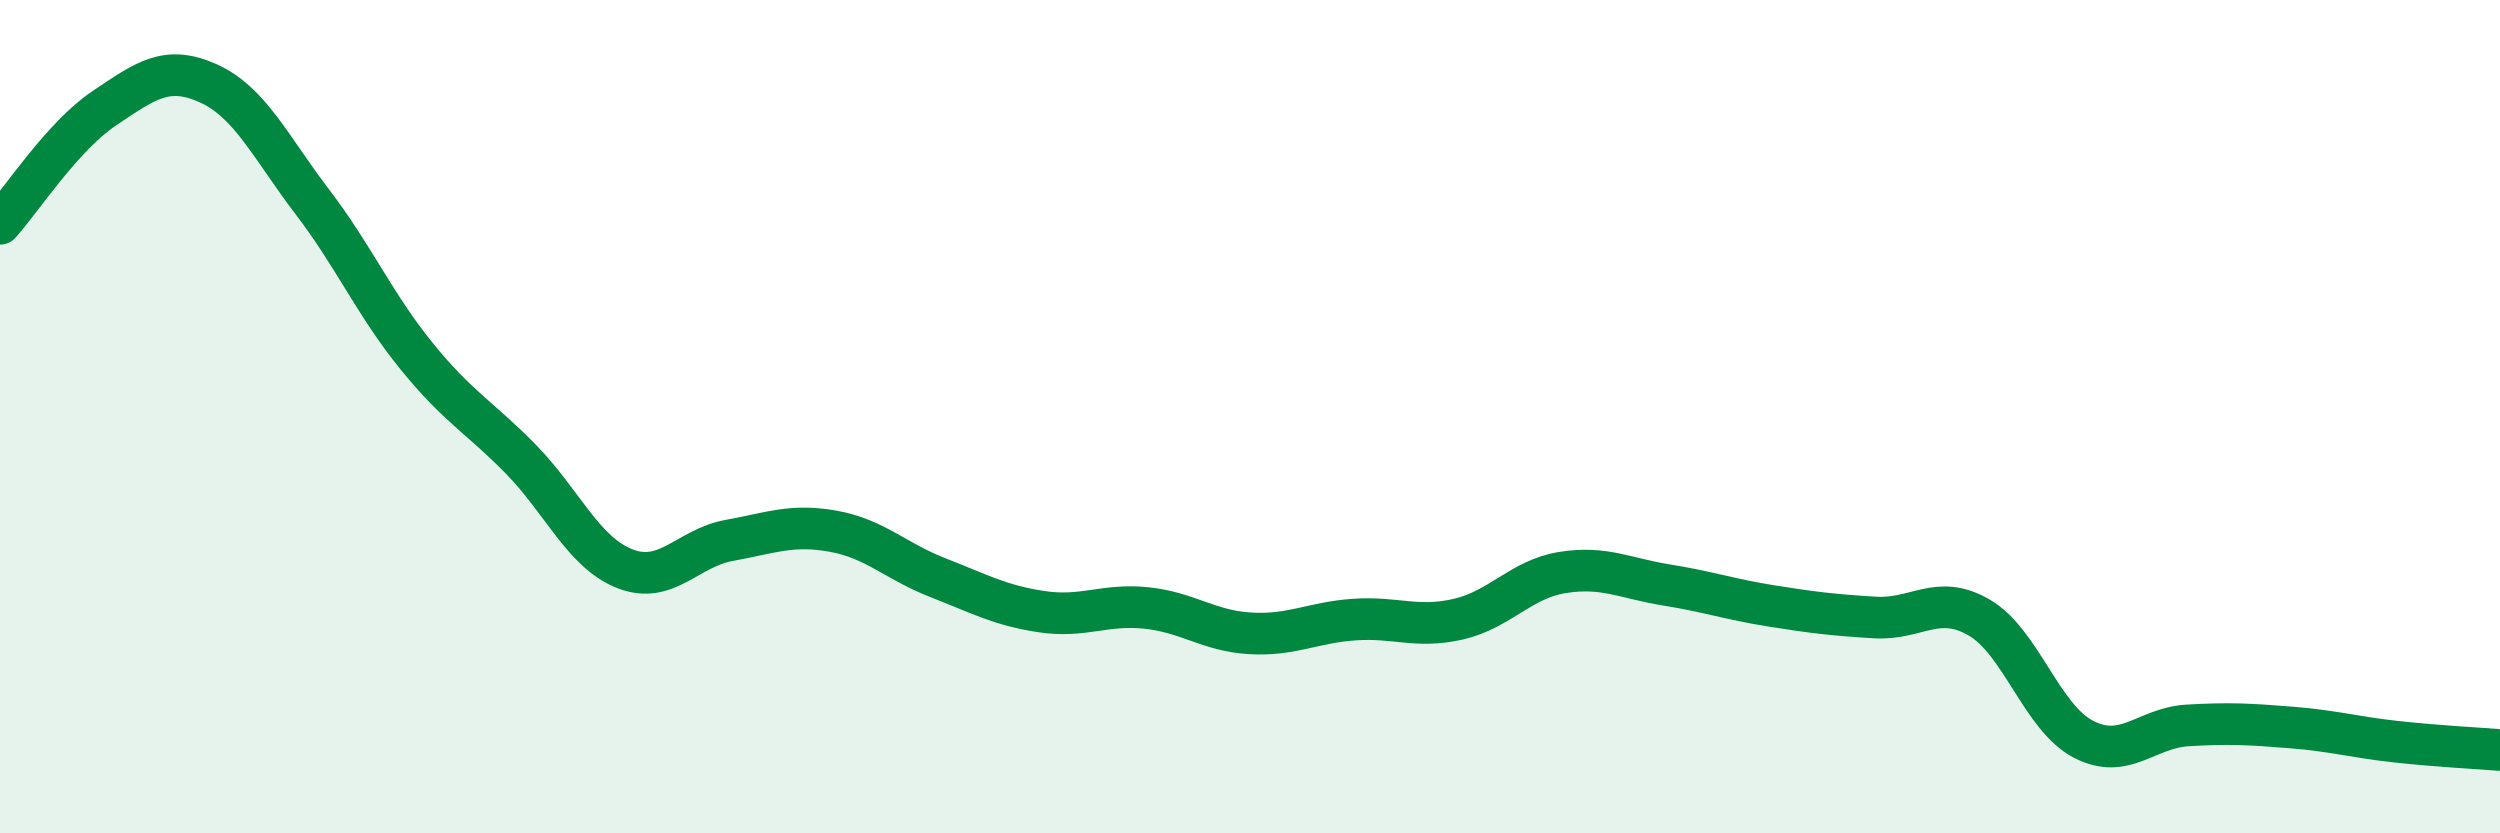
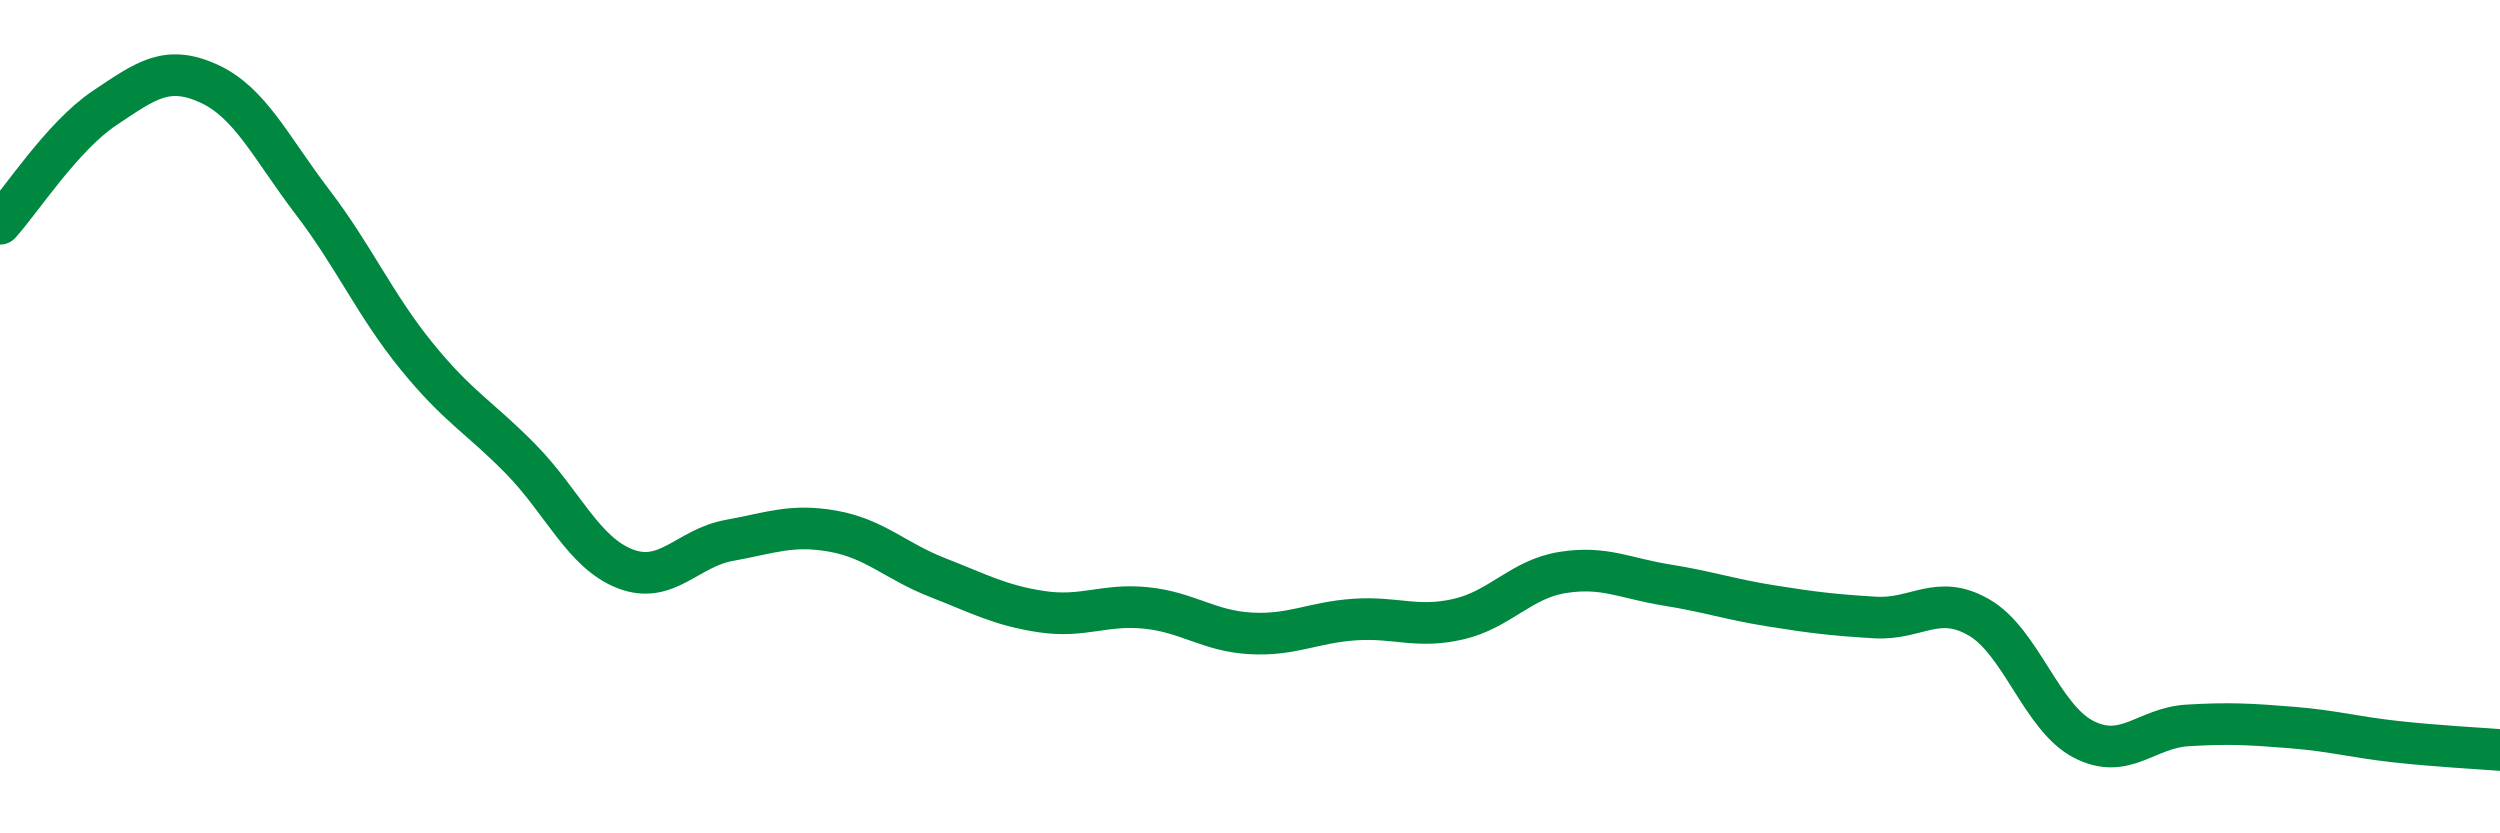
<svg xmlns="http://www.w3.org/2000/svg" width="60" height="20" viewBox="0 0 60 20">
-   <path d="M 0,5.37 C 0.5,4.82 1.5,3.27 2.5,2.6 C 3.5,1.93 4,1.55 5,2 C 6,2.45 6.5,3.54 7.5,4.85 C 8.5,6.16 9,7.32 10,8.55 C 11,9.78 11.5,10 12.5,11.02 C 13.5,12.04 14,13.26 15,13.65 C 16,14.04 16.5,13.15 17.5,12.97 C 18.5,12.79 19,12.57 20,12.75 C 21,12.93 21.5,13.47 22.5,13.86 C 23.5,14.25 24,14.53 25,14.68 C 26,14.83 26.5,14.49 27.5,14.59 C 28.5,14.69 29,15.14 30,15.2 C 31,15.26 31.5,14.94 32.5,14.87 C 33.5,14.8 34,15.09 35,14.86 C 36,14.63 36.5,13.9 37.5,13.74 C 38.5,13.58 39,13.88 40,14.04 C 41,14.2 41.5,14.38 42.5,14.54 C 43.5,14.7 44,14.76 45,14.82 C 46,14.88 46.5,14.24 47.5,14.82 C 48.5,15.4 49,17.22 50,17.74 C 51,18.26 51.5,17.47 52.5,17.41 C 53.5,17.35 54,17.38 55,17.46 C 56,17.54 56.5,17.69 57.5,17.8 C 58.5,17.91 59.5,17.96 60,18L60 20L0 20Z" fill="#008740" opacity="0.1" stroke-linecap="round" stroke-linejoin="round" />
  <path d="M 0,5.37 C 0.5,4.82 1.5,3.27 2.5,2.6 C 3.5,1.93 4,1.55 5,2 C 6,2.45 6.5,3.54 7.5,4.85 C 8.5,6.16 9,7.32 10,8.55 C 11,9.78 11.5,10 12.5,11.02 C 13.5,12.04 14,13.26 15,13.65 C 16,14.04 16.5,13.15 17.5,12.97 C 18.5,12.79 19,12.57 20,12.75 C 21,12.93 21.5,13.47 22.5,13.86 C 23.5,14.25 24,14.53 25,14.68 C 26,14.83 26.5,14.49 27.5,14.59 C 28.5,14.69 29,15.14 30,15.2 C 31,15.26 31.5,14.94 32.5,14.87 C 33.5,14.8 34,15.09 35,14.86 C 36,14.63 36.5,13.9 37.5,13.74 C 38.5,13.58 39,13.88 40,14.04 C 41,14.2 41.5,14.38 42.5,14.54 C 43.5,14.7 44,14.76 45,14.82 C 46,14.88 46.5,14.24 47.5,14.82 C 48.5,15.4 49,17.22 50,17.74 C 51,18.26 51.5,17.47 52.5,17.41 C 53.5,17.35 54,17.38 55,17.46 C 56,17.54 56.5,17.69 57.5,17.8 C 58.5,17.91 59.5,17.96 60,18" stroke="#008740" stroke-width="1" fill="none" stroke-linecap="round" stroke-linejoin="round" />
</svg>